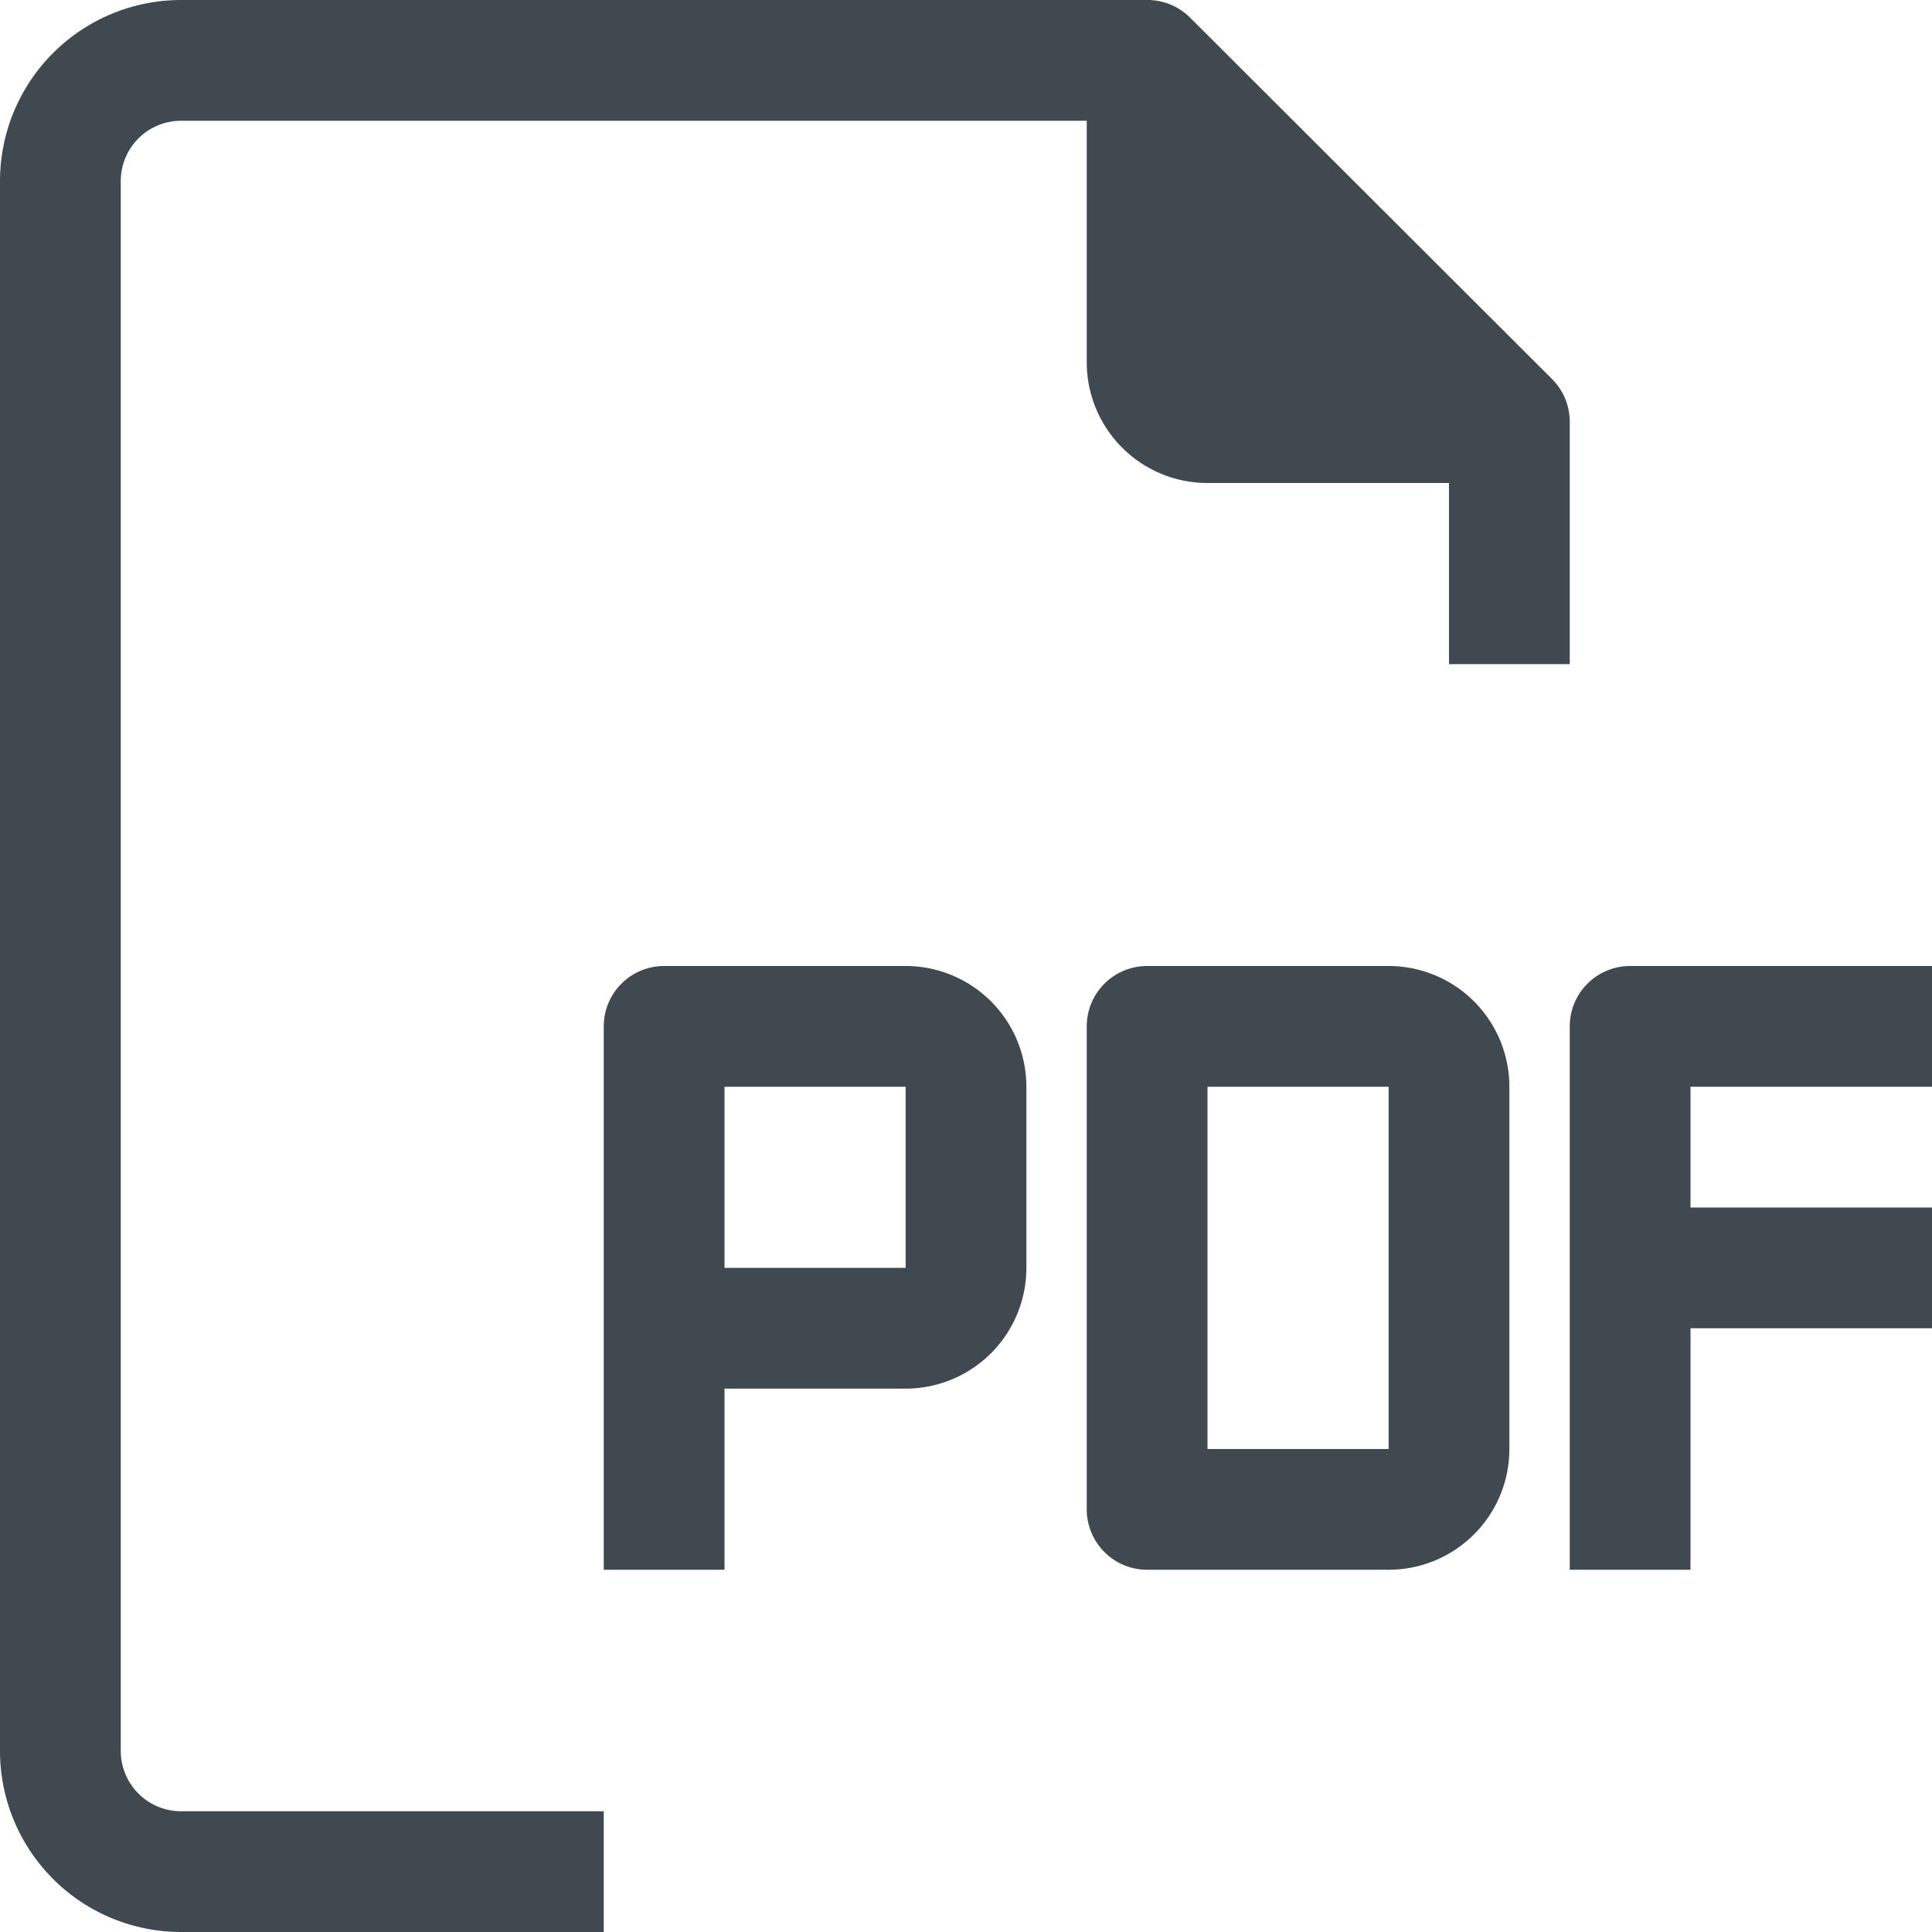
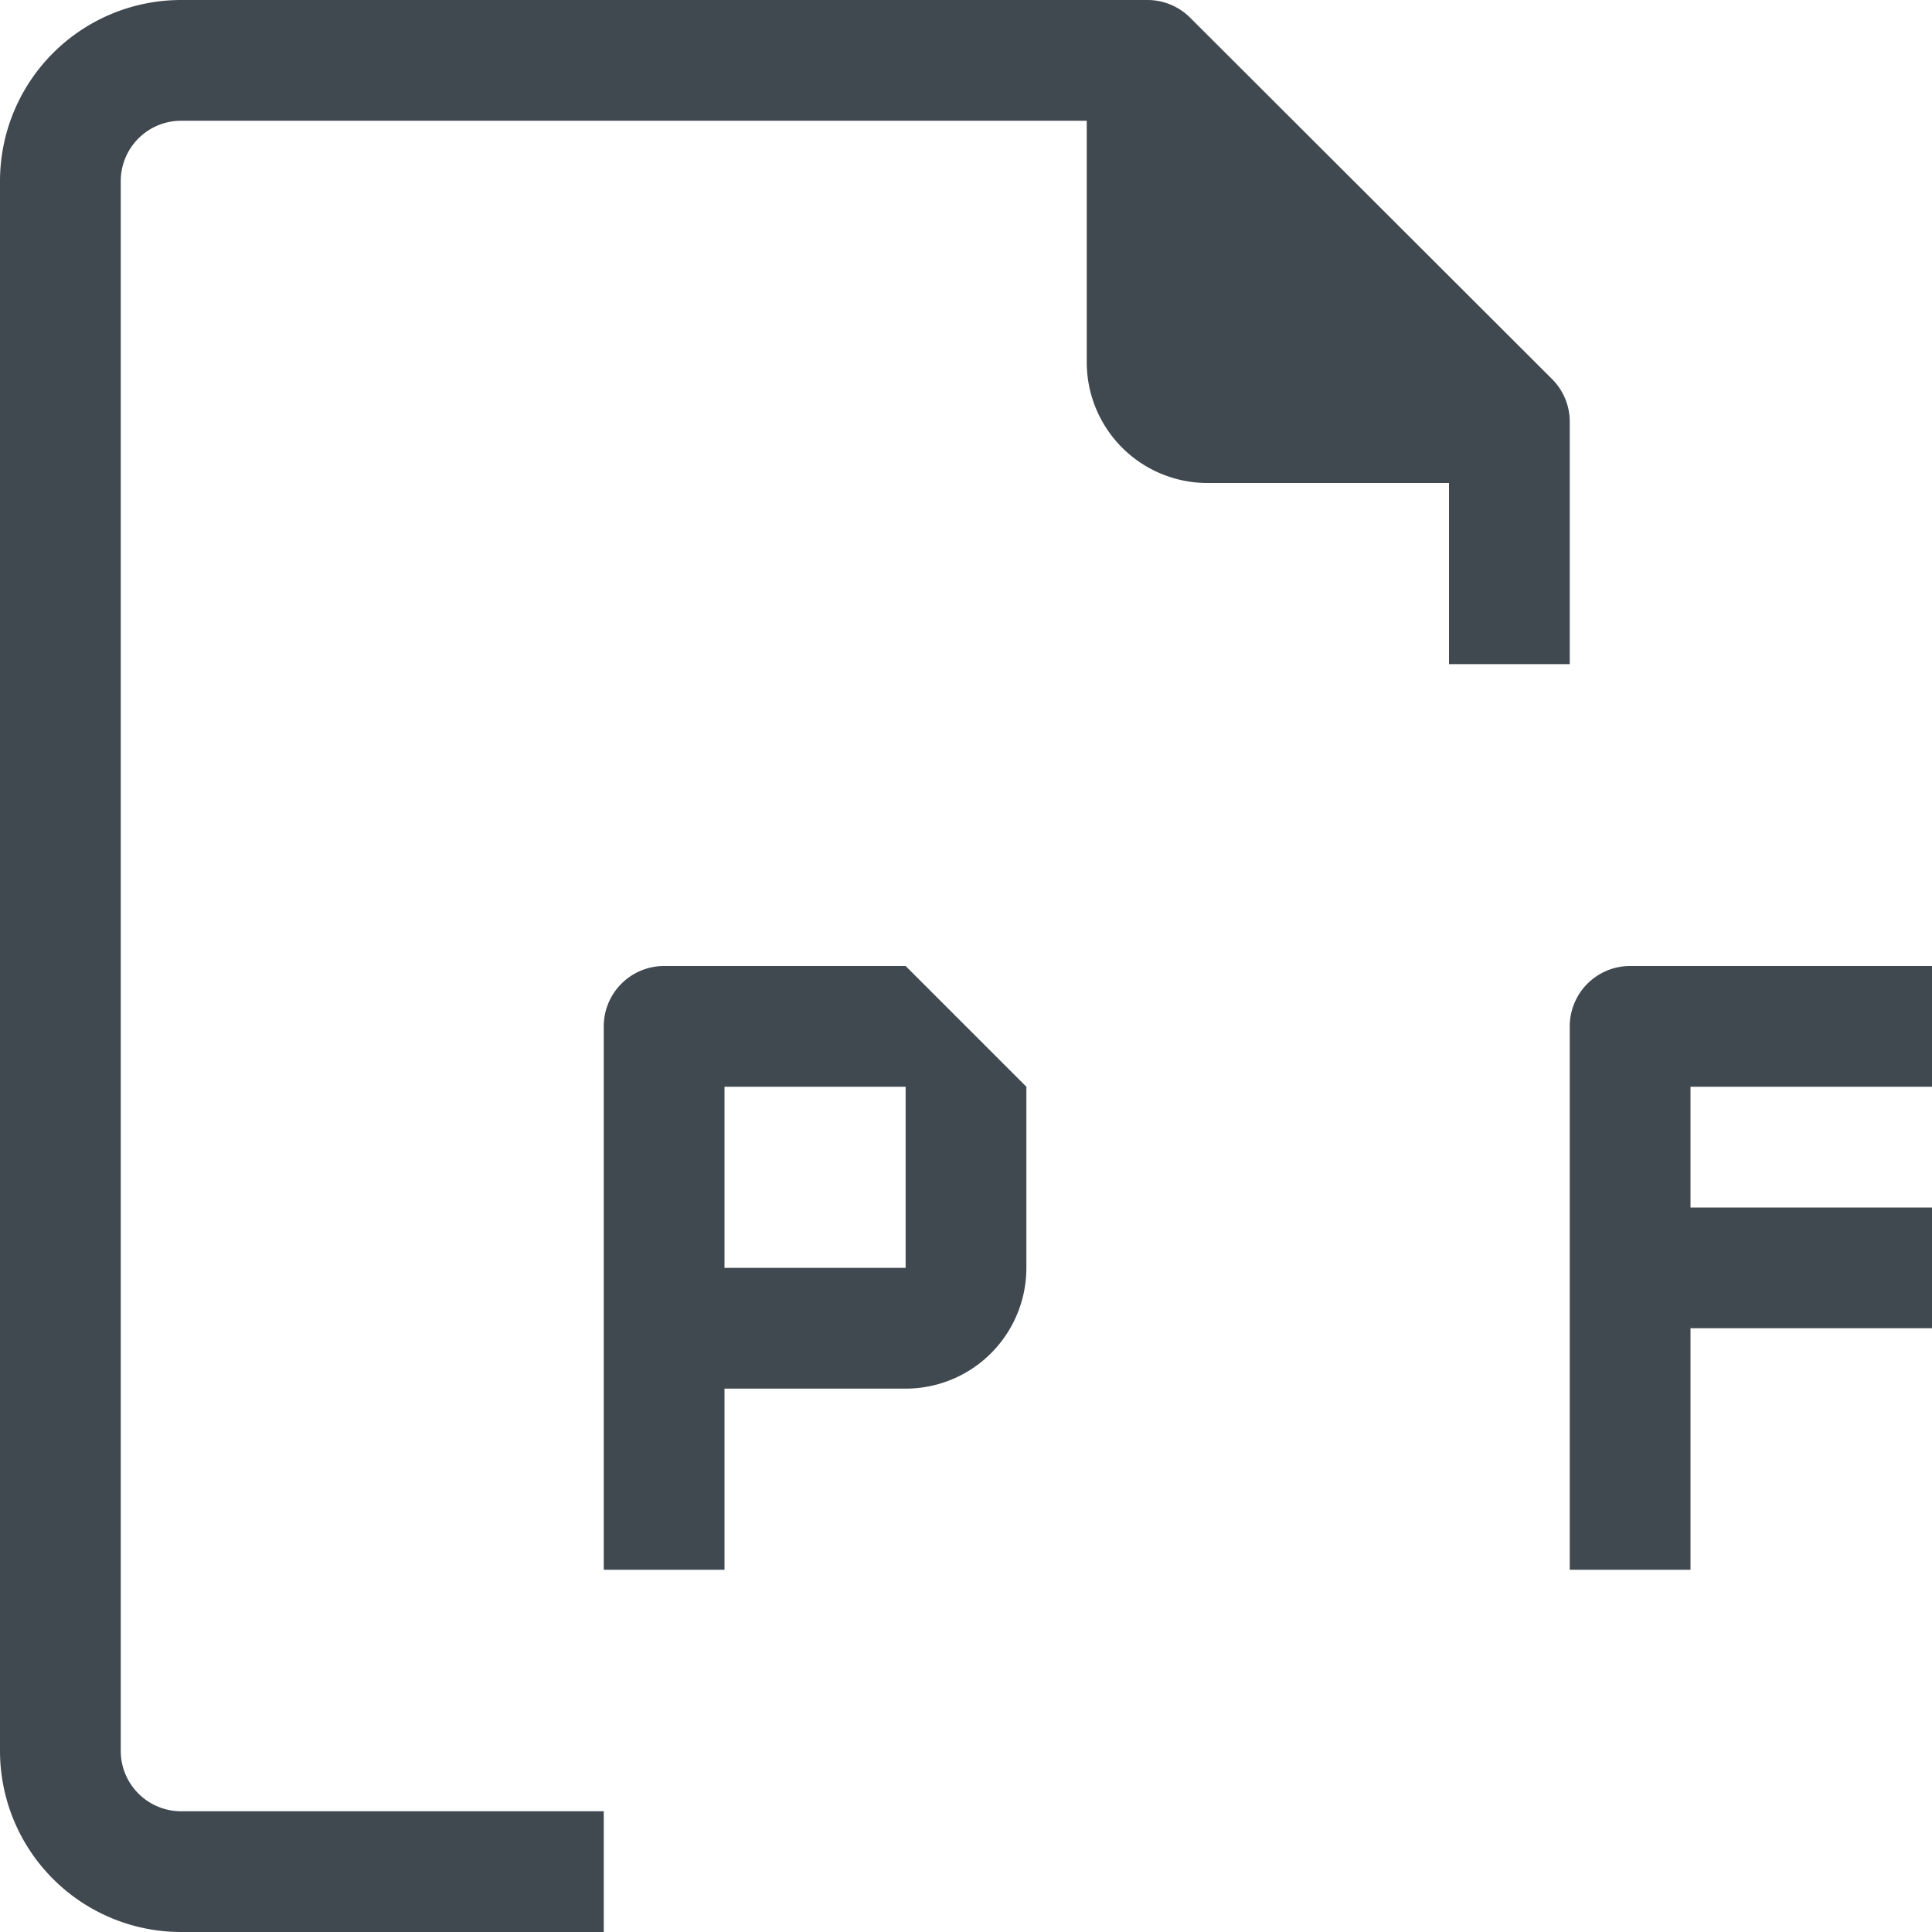
<svg xmlns="http://www.w3.org/2000/svg" viewBox="0 0 28 28">
  <defs>
    <style>.a{fill:#414950;}</style>
  </defs>
  <g transform="translate(0 0)">
    <g transform="translate(0 0)">
-       <path class="a" d="M292.375,256h-3.5a.875.875,0,0,0-.875.875v7a.875.875,0,0,0,.875.875h3.5a1.75,1.75,0,0,0,1.75-1.75v-5.25A1.75,1.75,0,0,0,292.375,256Zm0,7H289.75v-5.25h2.625Z" transform="translate(-272.25 -242)" />
      <path class="a" d="M421.25,257.75V256h-4.375a.875.875,0,0,0-.875.875v7.875h1.75v-3.5h3.5V259.5h-3.5v-1.75Z" transform="translate(-393.25 -242)" />
      <path class="a" d="M1.75,25.375V2.625a.875.875,0,0,1,.875-.875H15.75v3.5A1.75,1.75,0,0,0,17.5,7H21V9.625h1.75v-3.5A.875.875,0,0,0,22.5,5.5L17.246.254A.875.875,0,0,0,16.625,0h-14A2.625,2.625,0,0,0,0,2.625v22.75A2.625,2.625,0,0,0,2.625,28H8.75V26.25H2.625A.875.875,0,0,1,1.75,25.375Z" transform="translate(0 0)" />
-       <path class="a" d="M164.375,256h-3.5a.875.875,0,0,0-.875.875v7.875h1.75v-2.625h2.625a1.75,1.75,0,0,0,1.75-1.75V257.75A1.75,1.75,0,0,0,164.375,256Zm0,4.375H161.75V257.75h2.625Z" transform="translate(-151.25 -242)" />
+       <path class="a" d="M164.375,256h-3.5a.875.875,0,0,0-.875.875v7.875h1.75v-2.625h2.625a1.75,1.75,0,0,0,1.75-1.75V257.75Zm0,4.375H161.75V257.75h2.625Z" transform="translate(-151.25 -242)" />
    </g>
  </g>
</svg>